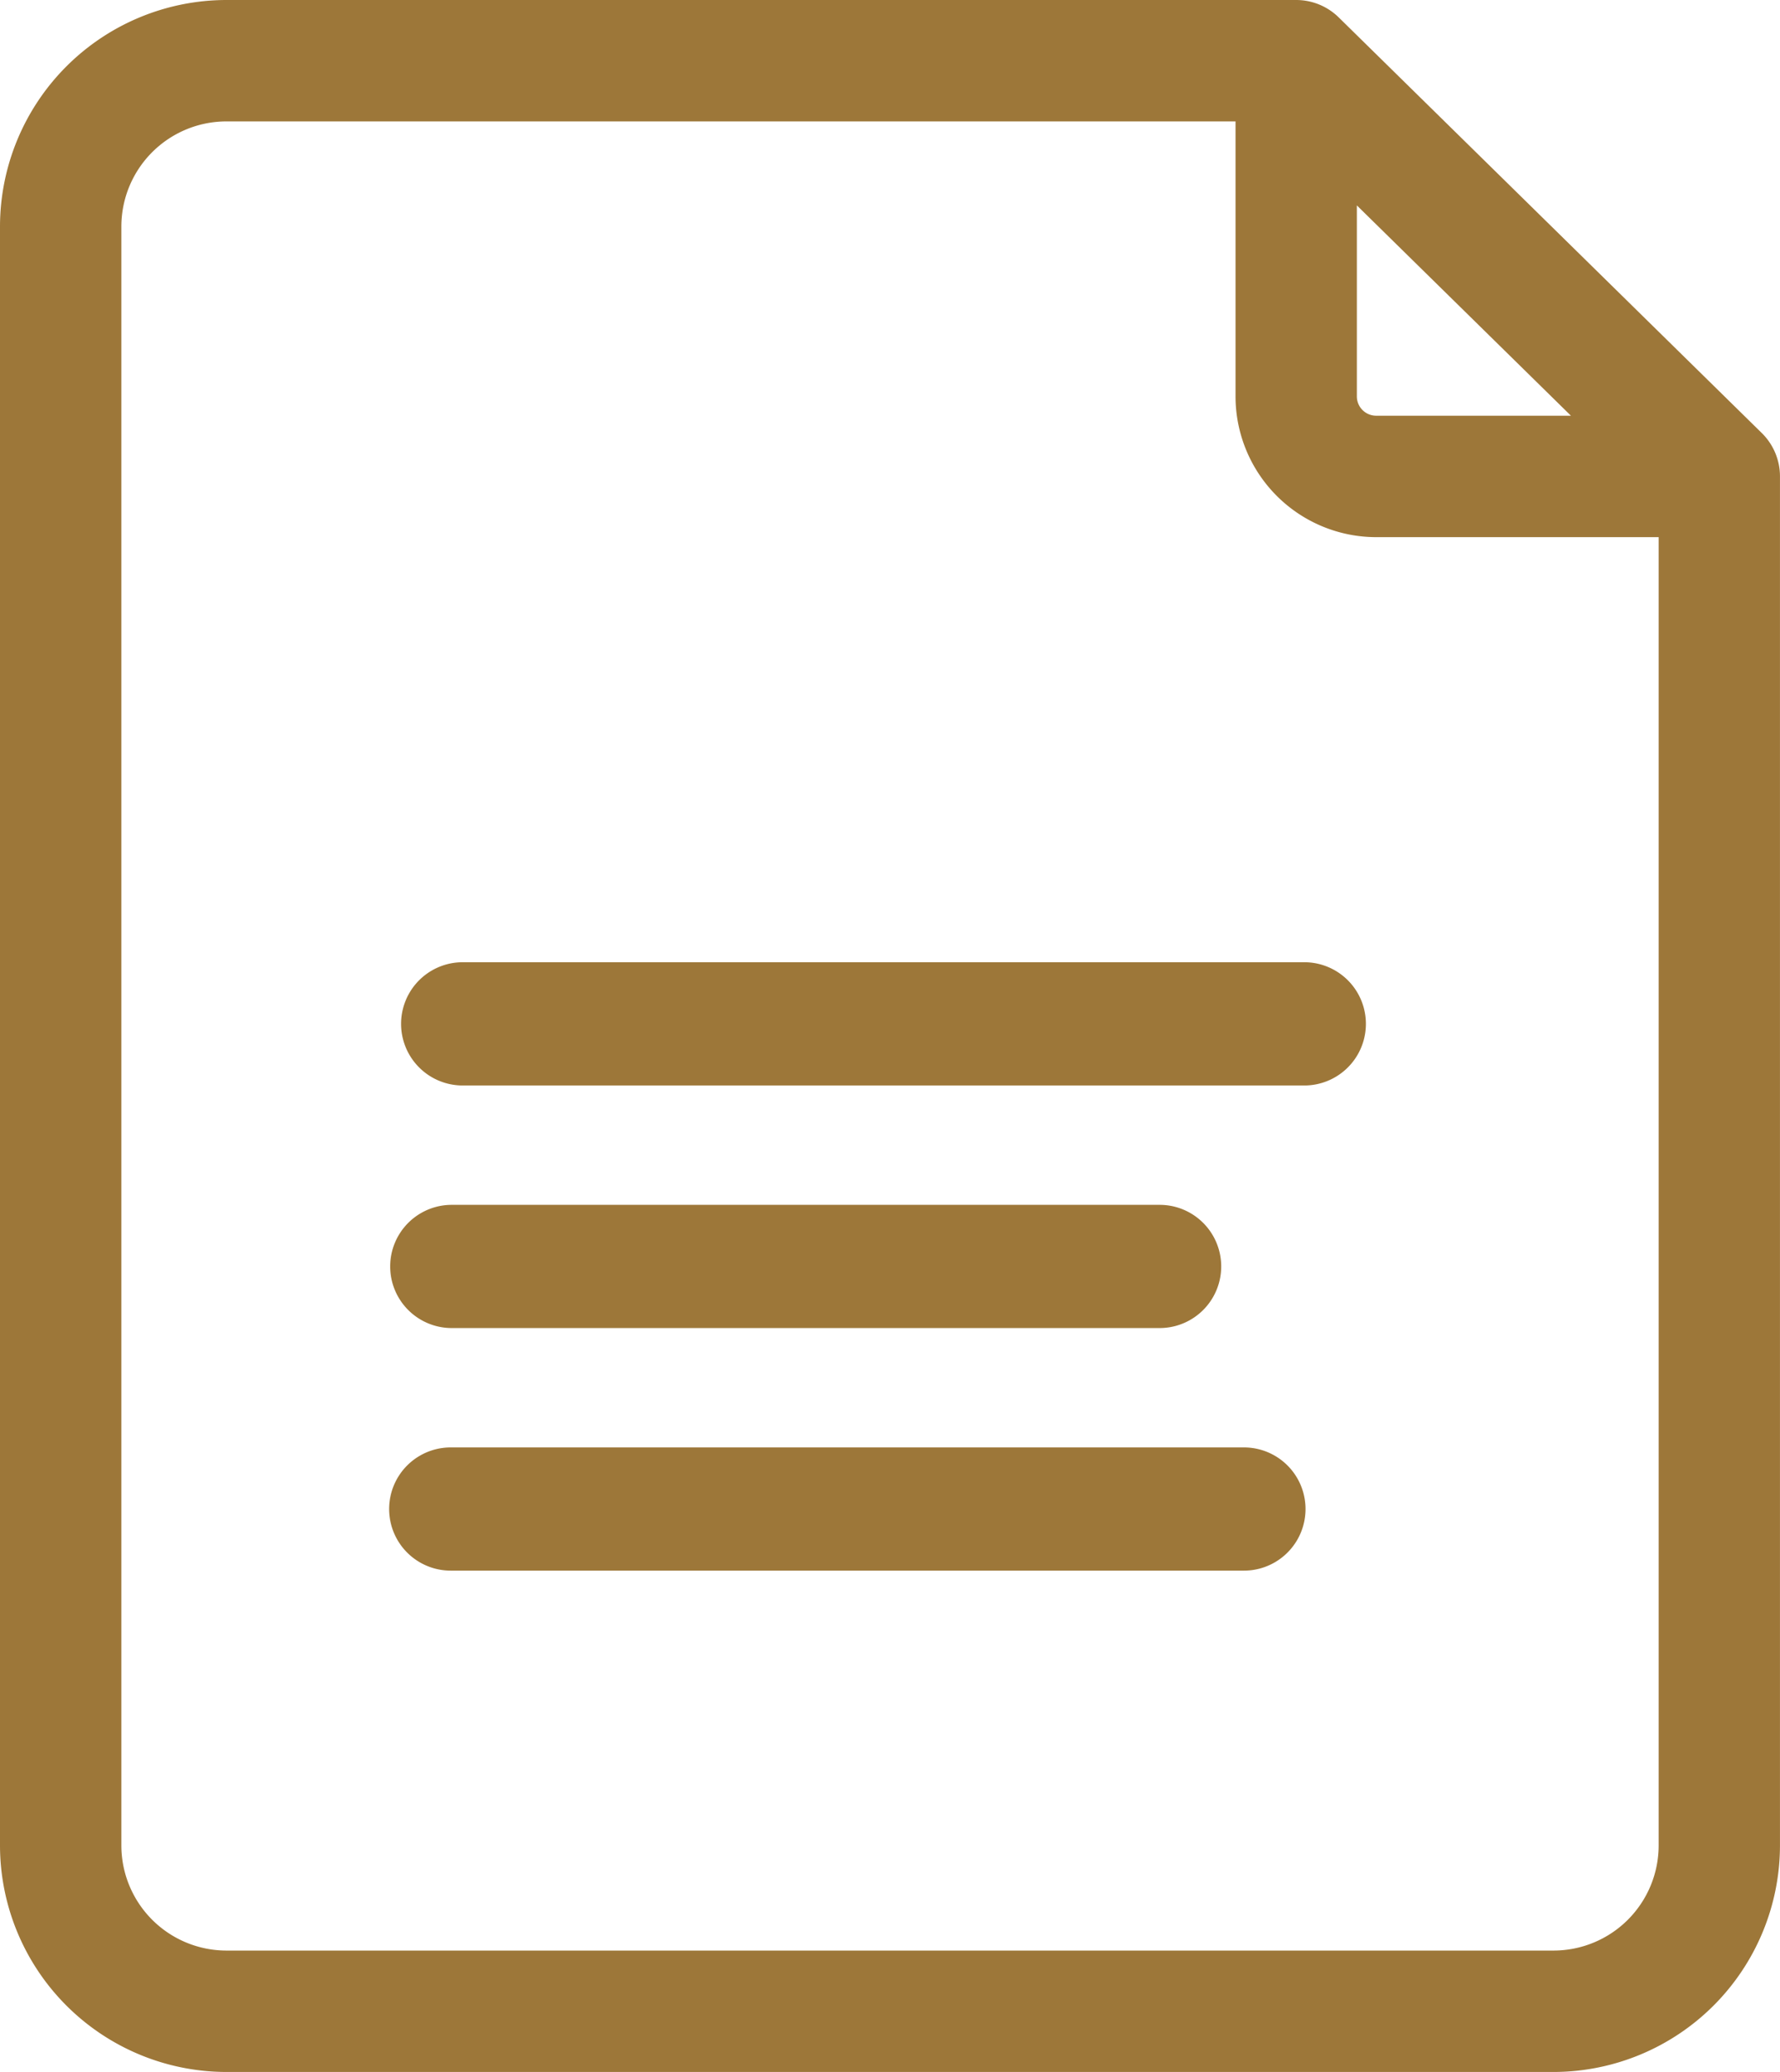
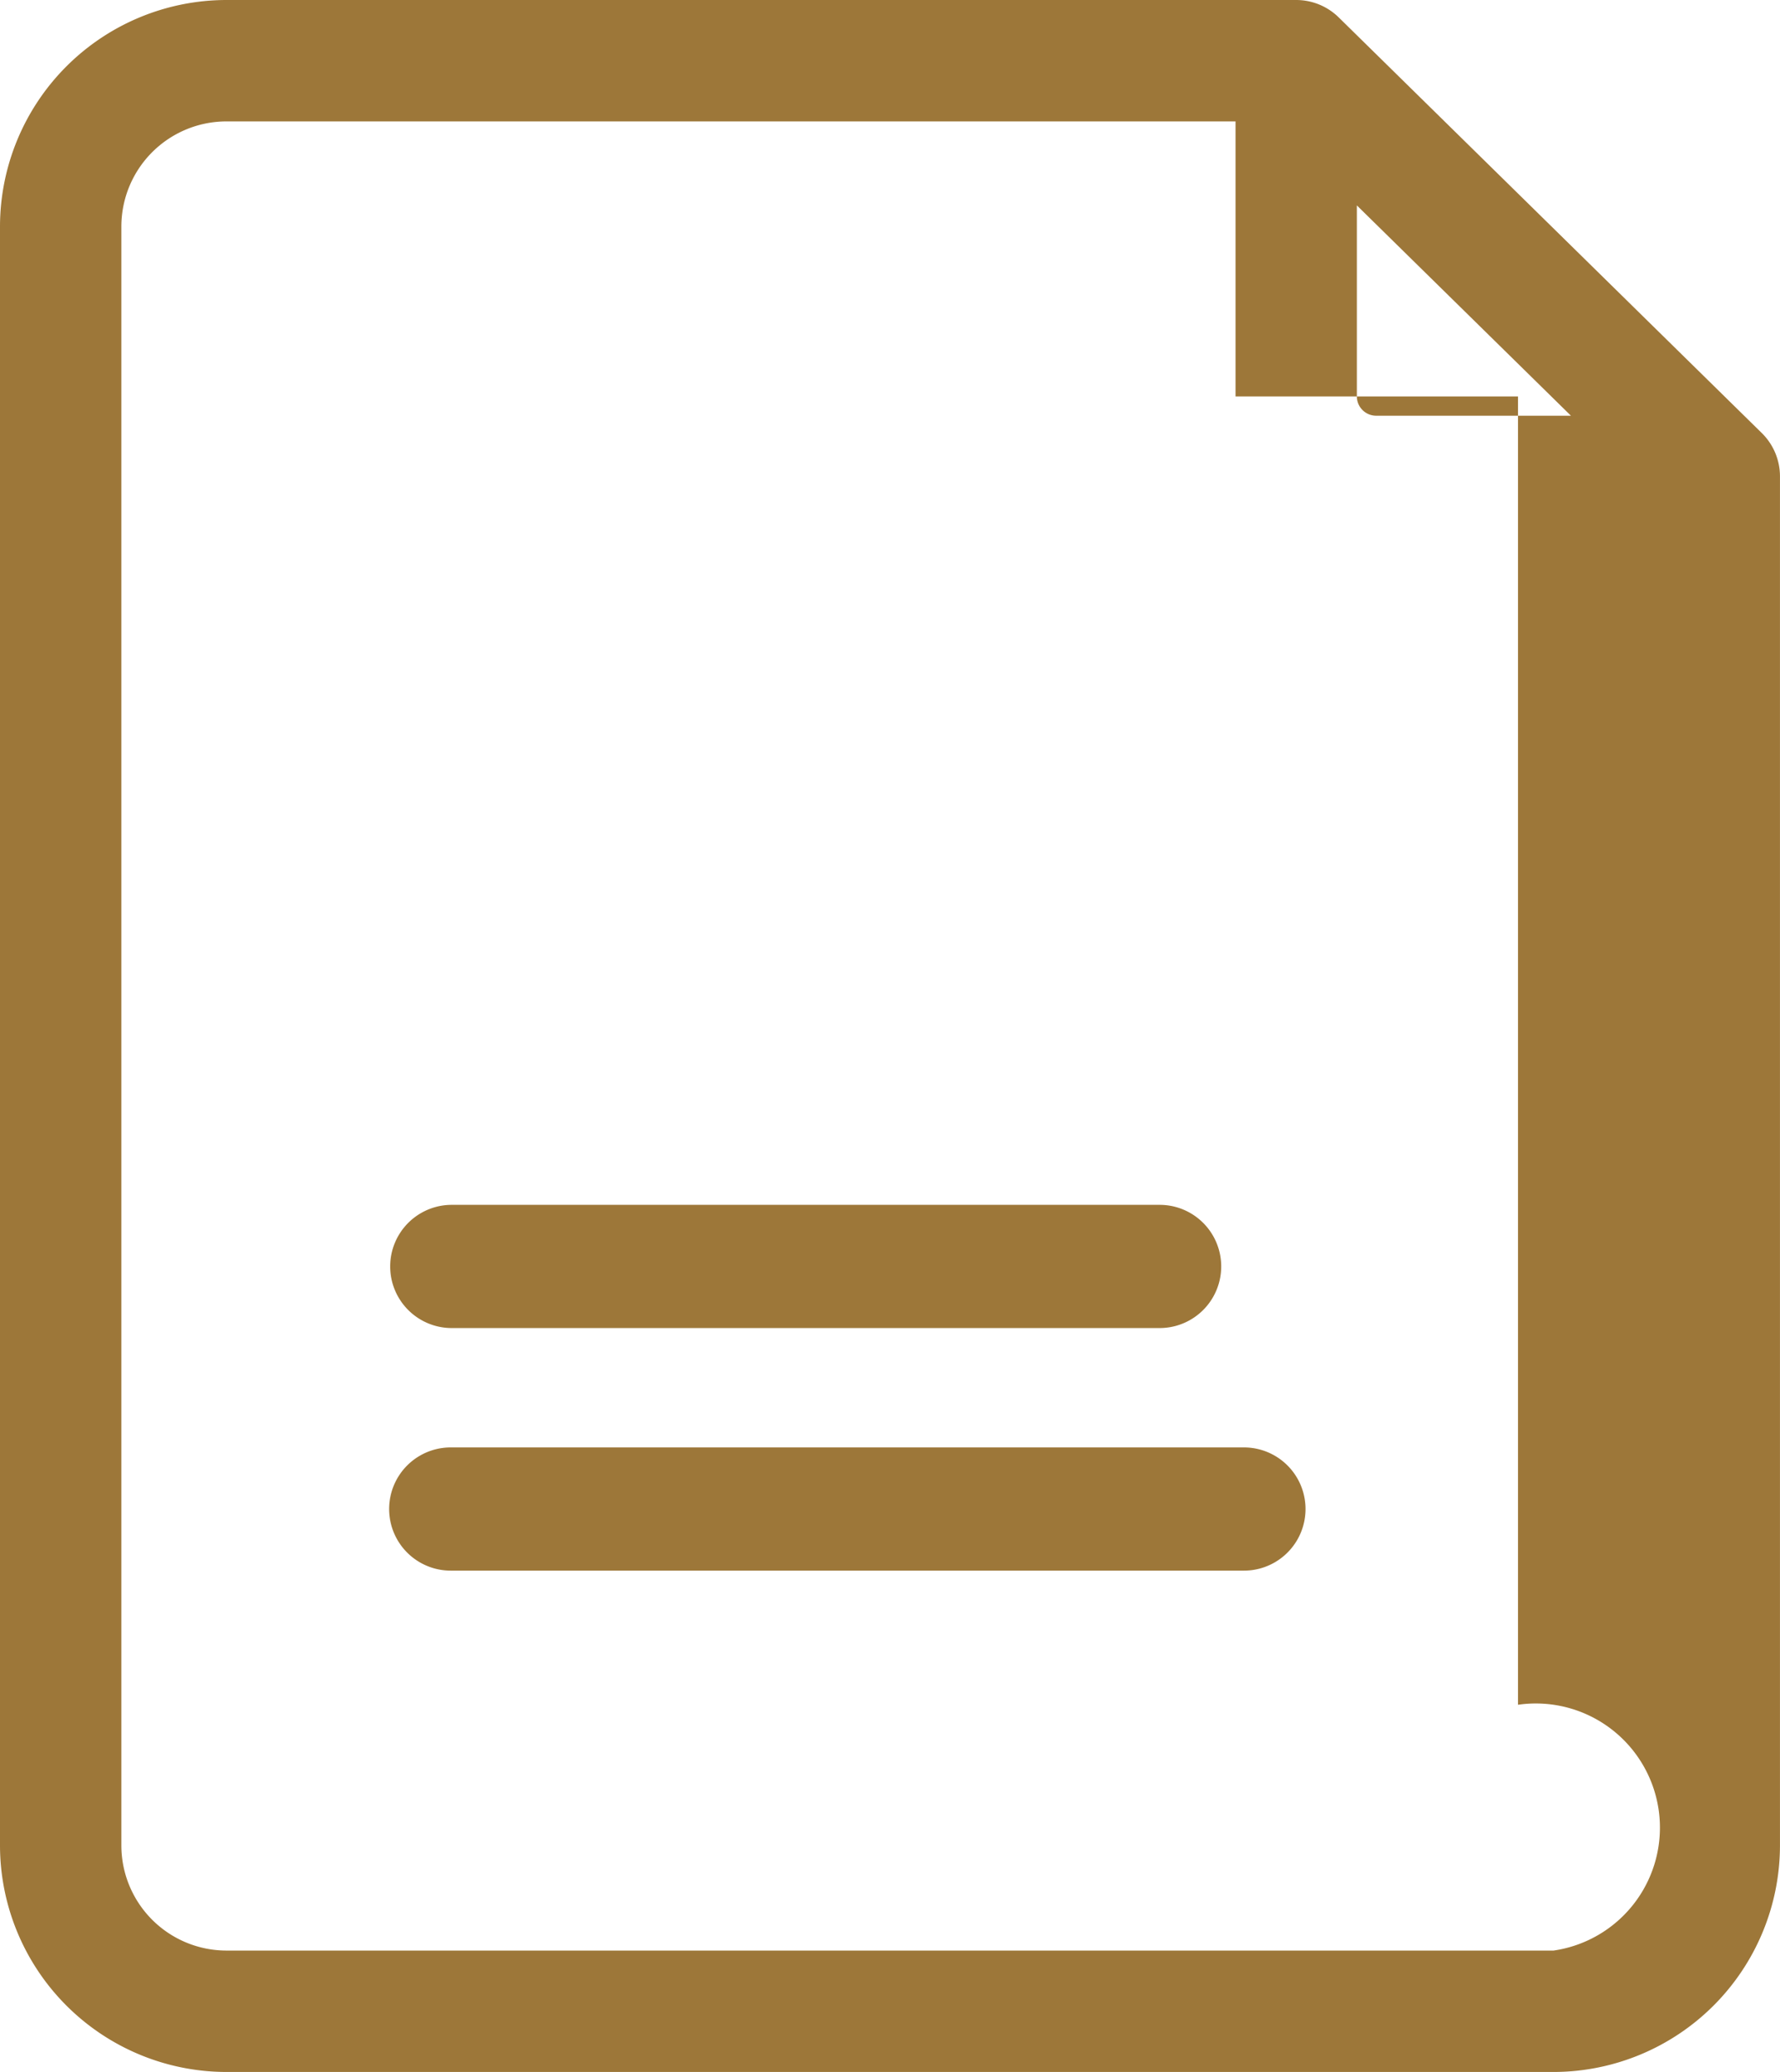
<svg xmlns="http://www.w3.org/2000/svg" width="114.302" height="133" viewBox="0 0 114.302 133">
  <defs>
    <style>.a{fill:#9d7739;}</style>
  </defs>
-   <path class="a" d="M149.136,27.8,121.964,1.116A3.9,3.9,0,0,0,119.234,0H50.539A14.555,14.555,0,0,0,36,14.539V118.461A14.555,14.555,0,0,0,50.539,133h85.224A14.555,14.555,0,0,0,150.3,118.461V30.583A3.9,3.9,0,0,0,149.136,27.8ZM123.13,13.185l13.747,13.5H124.369a1.241,1.241,0,0,1-1.239-1.239Zm12.633,112.022H50.539a6.754,6.754,0,0,1-6.746-6.746V14.539a6.753,6.753,0,0,1,6.746-6.746h64.8V25.448a9.042,9.042,0,0,0,9.032,9.032h18.139v83.981A6.753,6.753,0,0,1,135.763,125.207Z" transform="translate(-36)" />
-   <path class="a" d="M191.8,238H137.54a3.956,3.956,0,0,0,0,7.909H191.8a3.956,3.956,0,0,0,0-7.909Z" transform="translate(-107.937 -176.233)" />
+   <path class="a" d="M149.136,27.8,121.964,1.116A3.9,3.9,0,0,0,119.234,0H50.539A14.555,14.555,0,0,0,36,14.539V118.461A14.555,14.555,0,0,0,50.539,133h85.224A14.555,14.555,0,0,0,150.3,118.461V30.583A3.9,3.9,0,0,0,149.136,27.8ZM123.13,13.185l13.747,13.5H124.369a1.241,1.241,0,0,1-1.239-1.239Zm12.633,112.022H50.539a6.754,6.754,0,0,1-6.746-6.746V14.539a6.753,6.753,0,0,1,6.746-6.746h64.8V25.448h18.139v83.981A6.753,6.753,0,0,1,135.763,125.207Z" transform="translate(-36)" />
  <path class="a" d="M137.645,305.909H183.1a3.954,3.954,0,1,0,0-7.909H137.645a3.954,3.954,0,1,0,0,7.909Z" transform="translate(-108.635 -220.661)" />
  <path class="a" d="M188.582,358H137.645a3.954,3.954,0,0,0,0,7.909h50.936a3.954,3.954,0,0,0,0-7.909Z" transform="translate(-108.702 -265.09)" />
</svg>